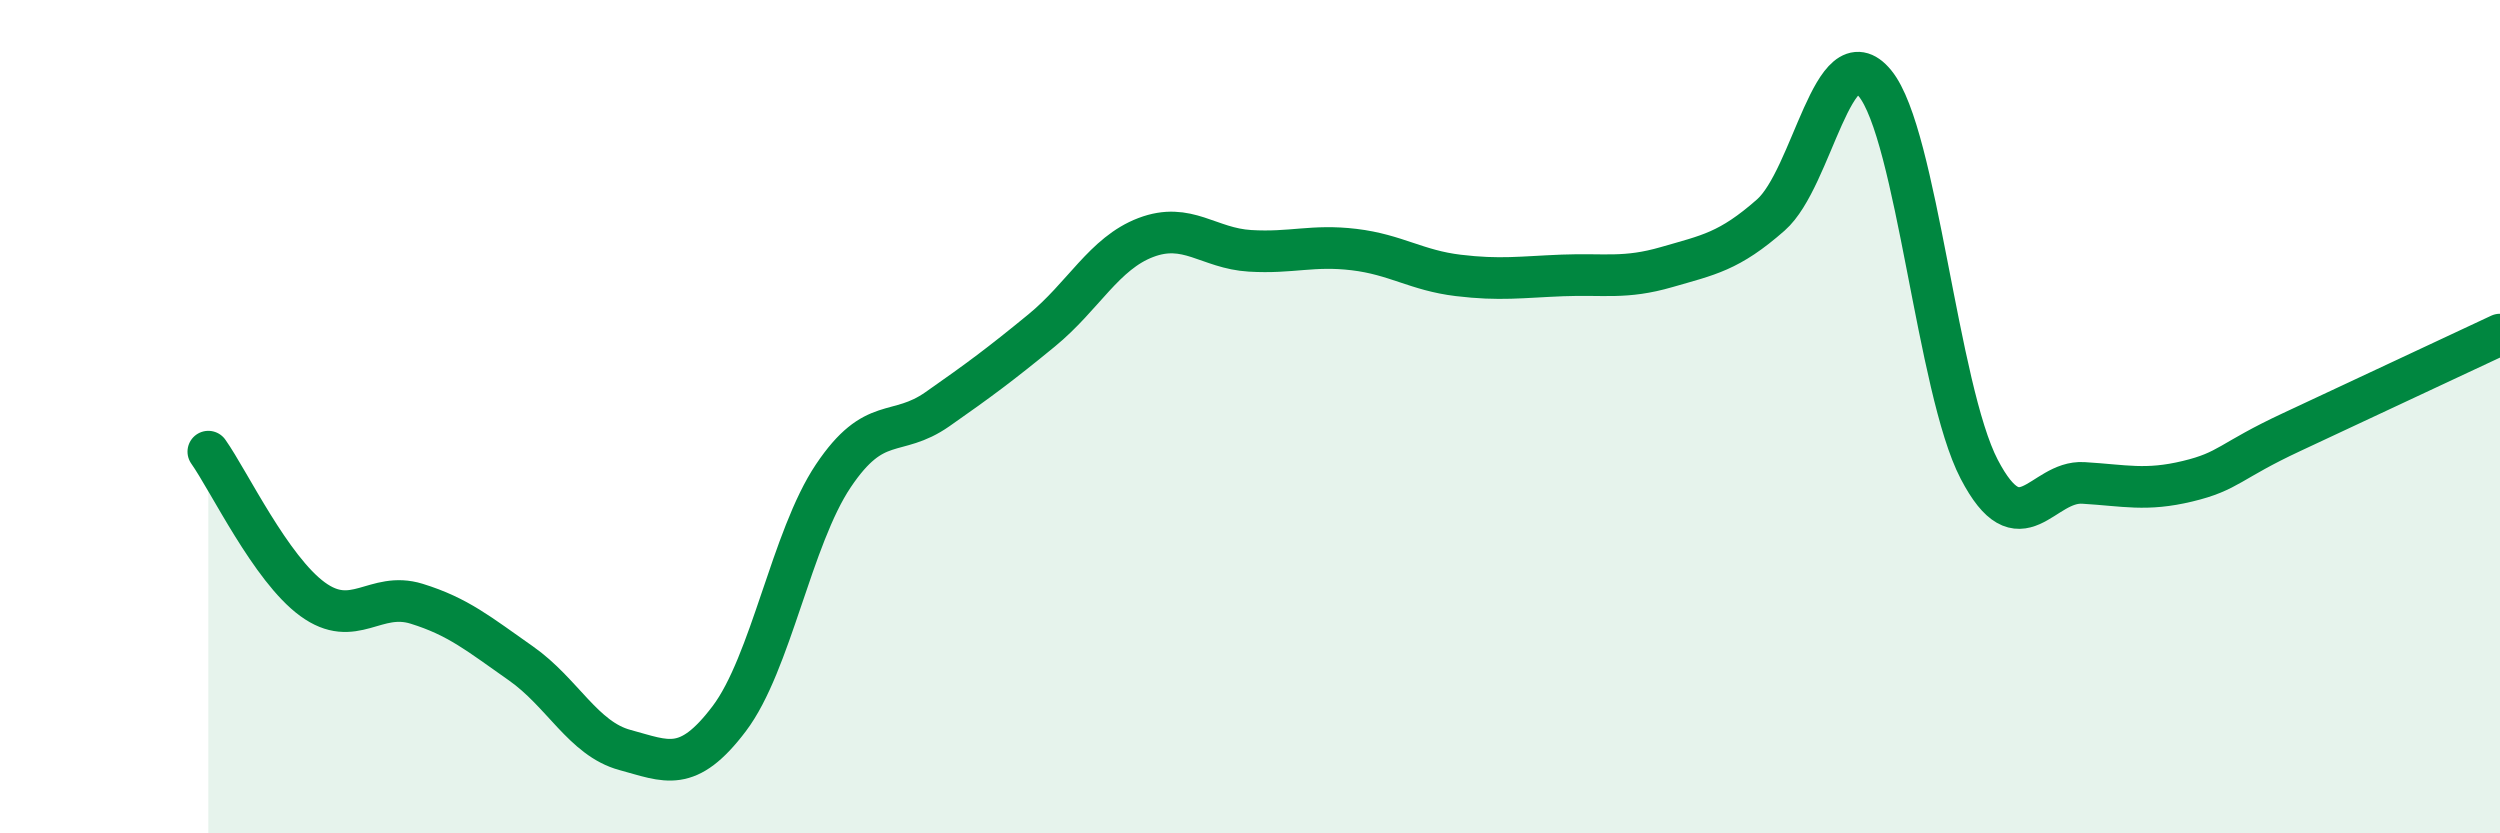
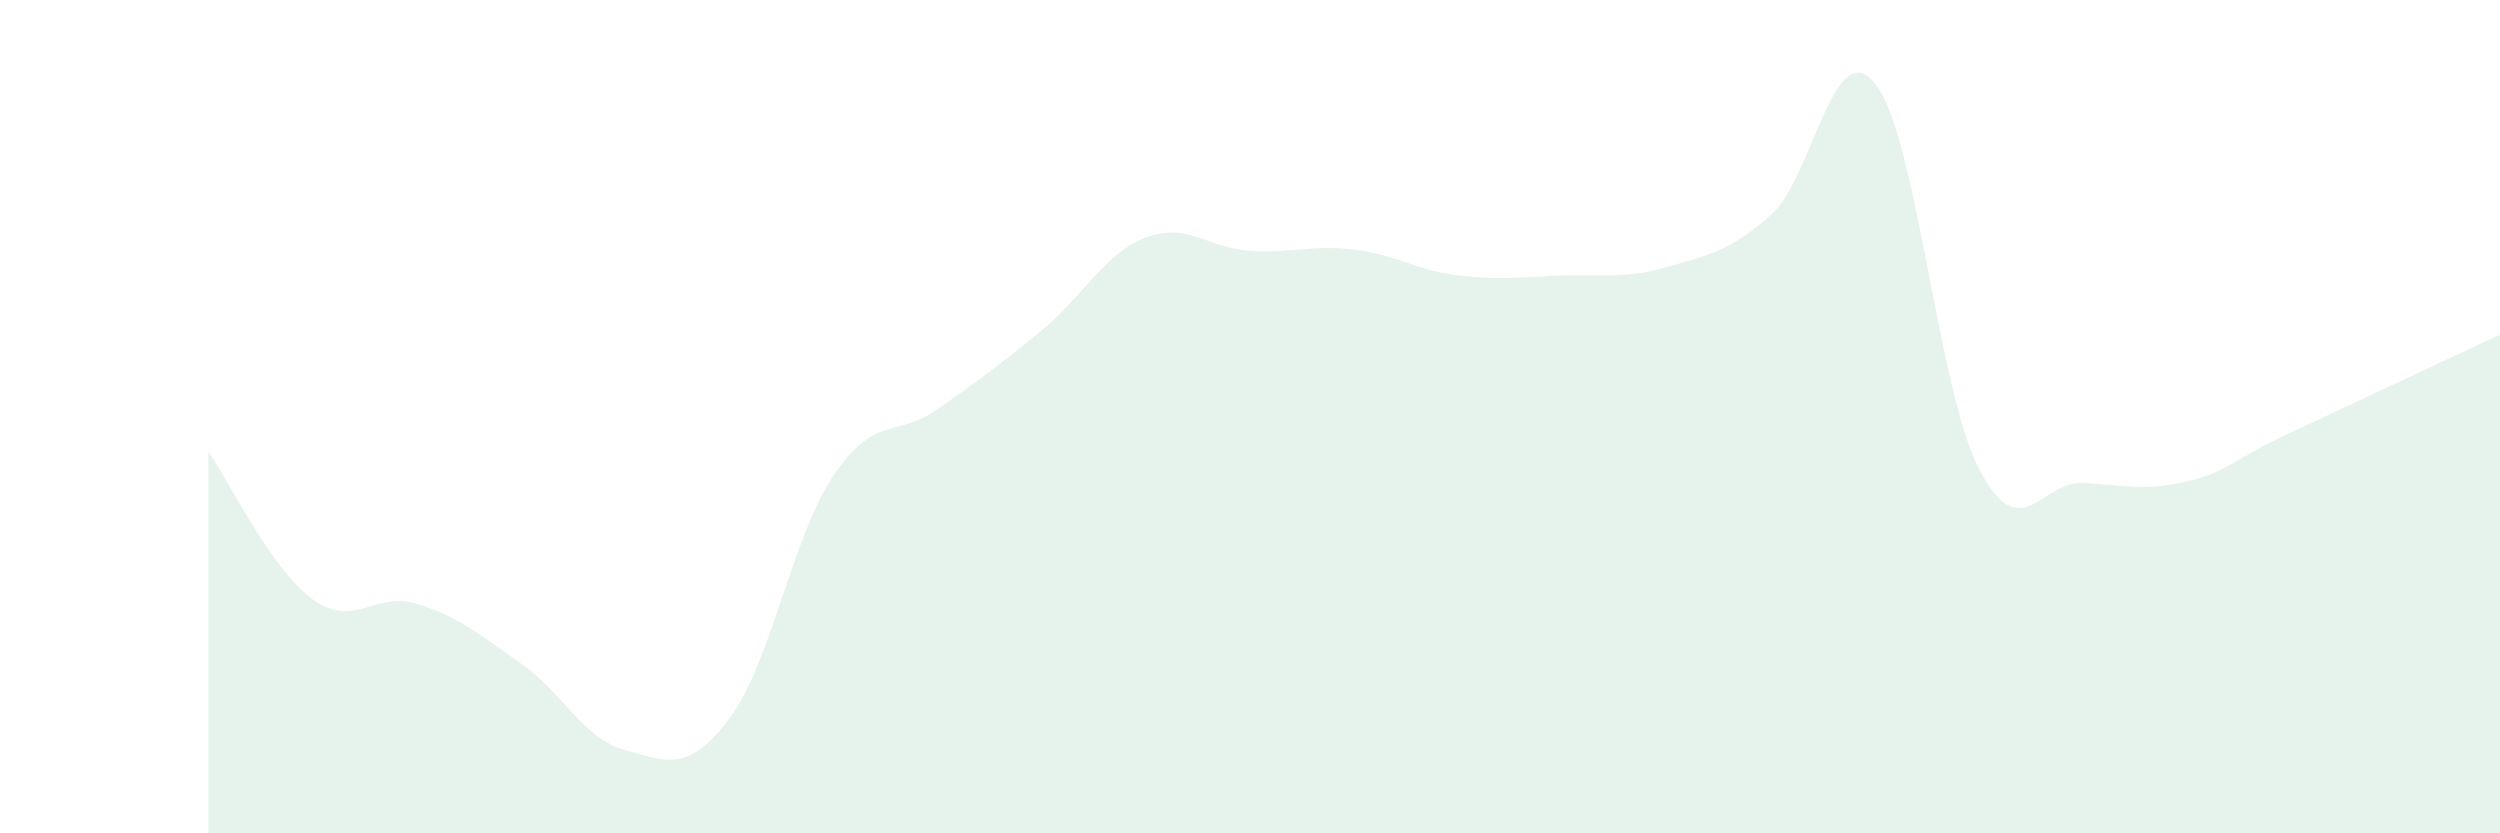
<svg xmlns="http://www.w3.org/2000/svg" width="60" height="20" viewBox="0 0 60 20">
  <path d="M 5,10.84 C 5.5,11.55 6.5,13.65 7.5,14.38 C 8.5,15.11 9,14.18 10,14.49 C 11,14.8 11.5,15.22 12.5,15.92 C 13.5,16.62 14,17.73 15,18 C 16,18.27 16.5,18.57 17.5,17.25 C 18.5,15.93 19,12.91 20,11.42 C 21,9.93 21.5,10.52 22.5,9.82 C 23.5,9.12 24,8.75 25,7.93 C 26,7.11 26.5,6.08 27.5,5.7 C 28.5,5.32 29,5.96 30,6.02 C 31,6.08 31.5,5.87 32.5,5.99 C 33.5,6.11 34,6.49 35,6.61 C 36,6.73 36.5,6.65 37.5,6.61 C 38.5,6.57 39,6.7 40,6.41 C 41,6.12 41.5,6.04 42.5,5.16 C 43.5,4.28 44,0.78 45,2 C 46,3.22 46.5,9.34 47.5,11.26 C 48.5,13.18 49,11.53 50,11.59 C 51,11.65 51.5,11.79 52.5,11.55 C 53.5,11.31 53.5,11.07 55,10.37 C 56.5,9.67 59,8.5 60,8.03L60 20L5 20Z" fill="#008740" opacity="0.1" stroke-linecap="round" stroke-linejoin="round" />
-   <path d="M 5,10.84 C 5.5,11.55 6.5,13.65 7.5,14.38 C 8.5,15.11 9,14.18 10,14.49 C 11,14.8 11.5,15.22 12.5,15.92 C 13.5,16.62 14,17.73 15,18 C 16,18.27 16.5,18.57 17.5,17.25 C 18.5,15.93 19,12.91 20,11.42 C 21,9.93 21.5,10.52 22.5,9.82 C 23.5,9.12 24,8.75 25,7.93 C 26,7.11 26.5,6.08 27.5,5.7 C 28.5,5.32 29,5.96 30,6.02 C 31,6.08 31.5,5.87 32.5,5.99 C 33.5,6.11 34,6.49 35,6.61 C 36,6.73 36.5,6.65 37.5,6.61 C 38.5,6.57 39,6.7 40,6.41 C 41,6.12 41.5,6.04 42.5,5.16 C 43.5,4.28 44,0.78 45,2 C 46,3.22 46.5,9.34 47.5,11.26 C 48.5,13.18 49,11.53 50,11.59 C 51,11.65 51.5,11.79 52.5,11.55 C 53.5,11.31 53.5,11.07 55,10.37 C 56.5,9.67 59,8.5 60,8.03" stroke="#008740" stroke-width="1" fill="none" stroke-linecap="round" stroke-linejoin="round" />
</svg>